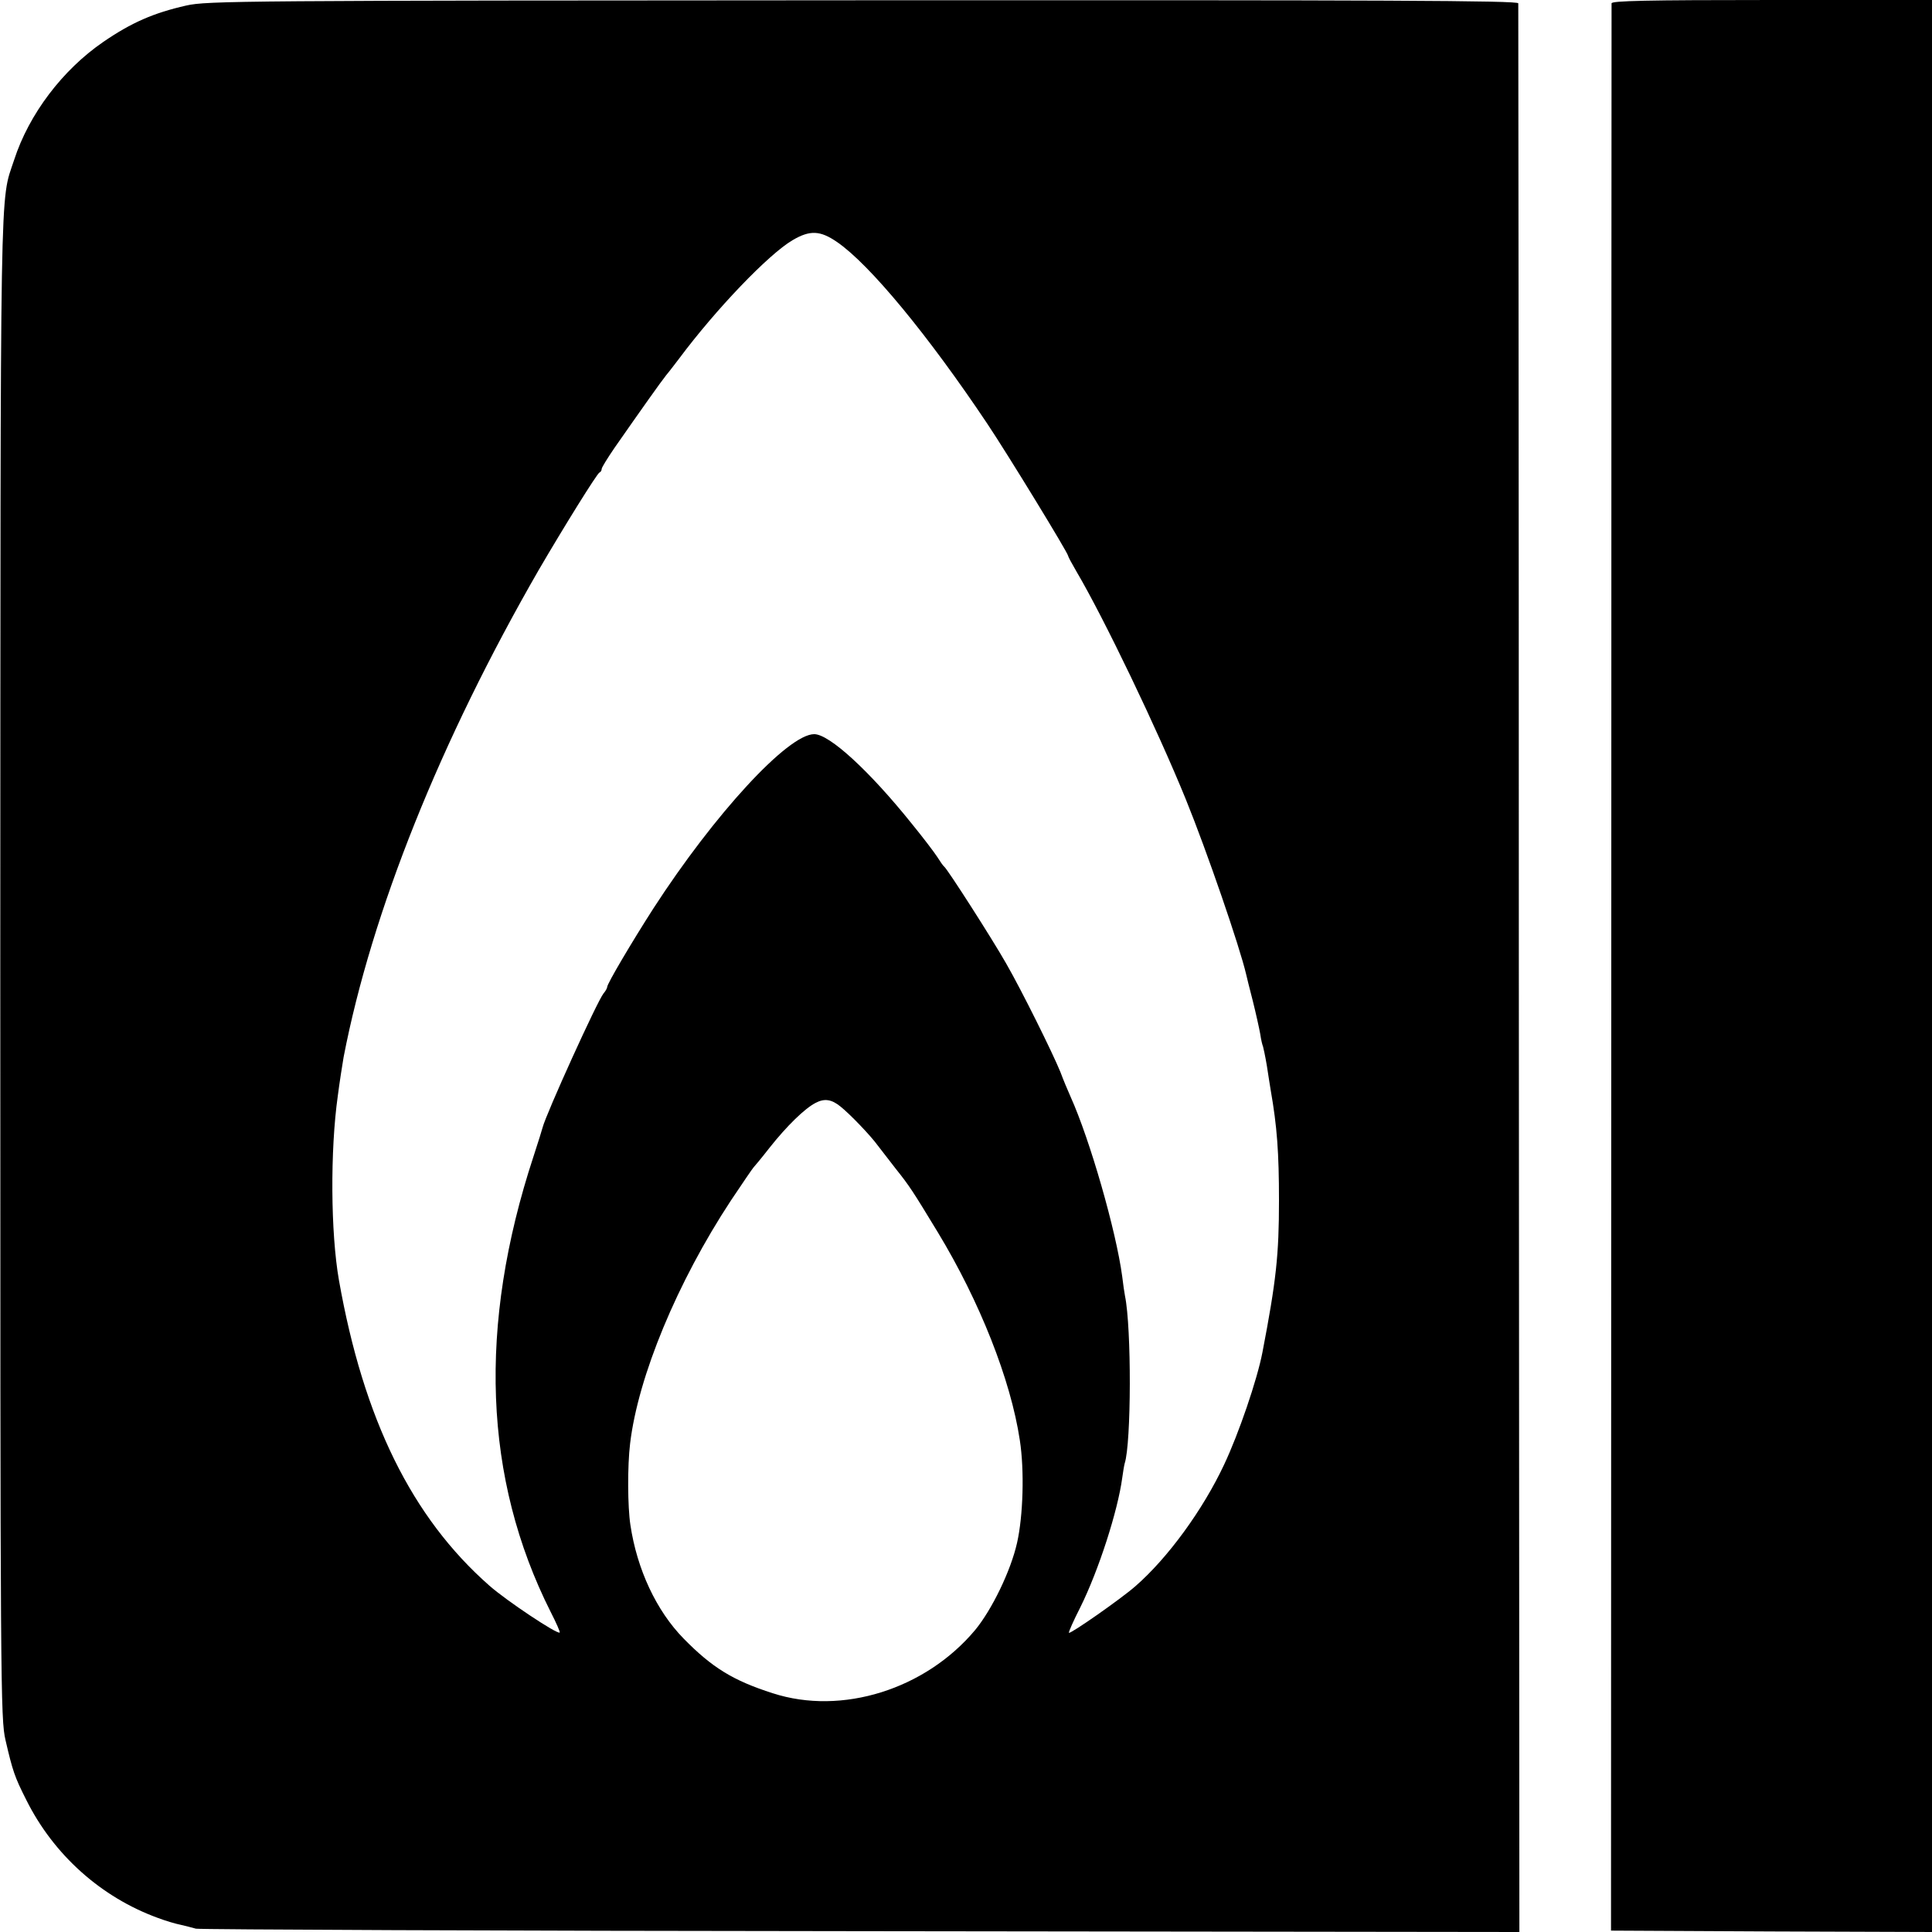
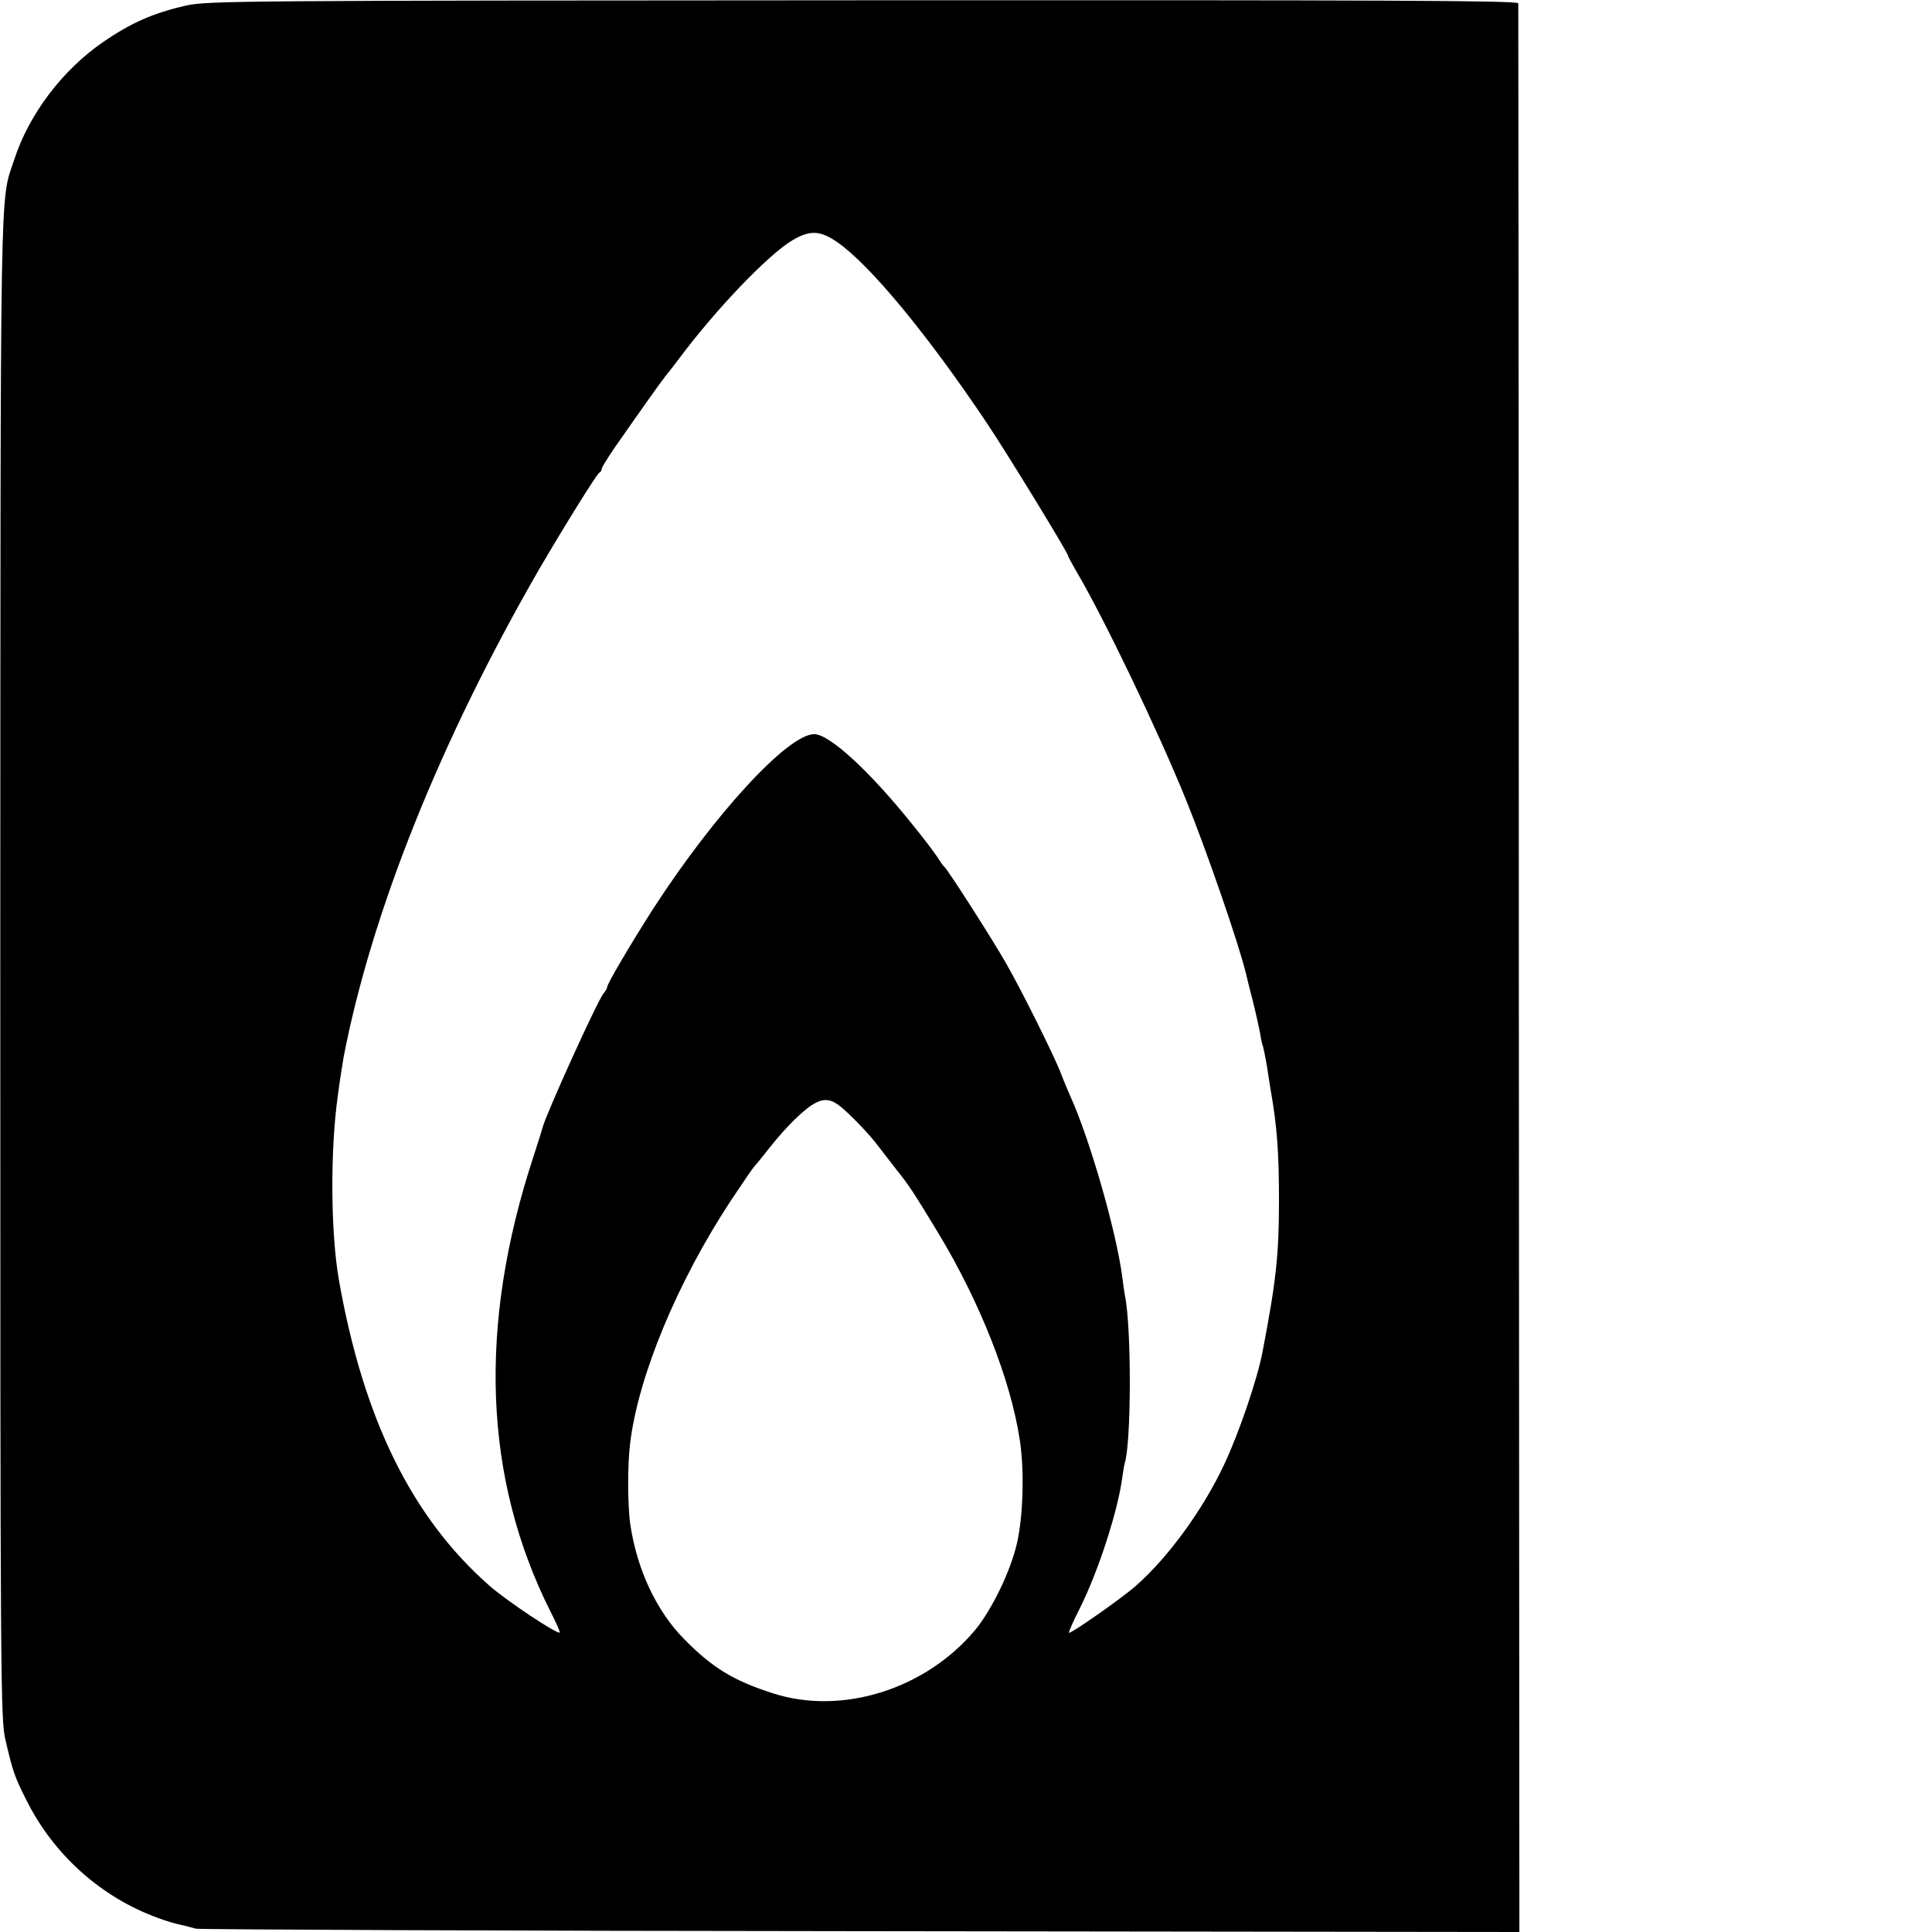
<svg xmlns="http://www.w3.org/2000/svg" version="1.0" width="700pt" height="700pt" viewBox="0 0 700 700" preserveAspectRatio="xMidYMid meet">
  <g transform="translate(0,700) scale(0.1,-0.1)" fill="#000000" stroke="none">
    <path d="M675 6980 c-119 -27 -199 -62 -301 -132 -147 -101 -269 -261 -323 -428 -52 -158 -49 4 -50 -2920 0 -2622 1 -2728 19 -2805 26 -112 33 -133 75 -216 99 -199 271 -353 477 -428 29 -11 67 -22 83 -25 17 -4 41 -10 55 -14 14 -3 1098 -8 2410 -9 l2385 -3 -2 3487 c0 1919 -2 3494 -2 3501 -1 10 -474 12 -2374 11 -2259 -1 -2376 -2 -2452 -19z m2358 -857 c119 -82 330 -338 544 -658 75 -112 293 -469 293 -479 0 -3 14 -29 31 -58 99 -168 292 -570 395 -823 78 -192 196 -536 219 -635 2 -8 12 -51 24 -96 11 -44 23 -98 27 -120 3 -21 8 -42 10 -45 1 -3 8 -34 14 -70 5 -35 12 -75 14 -89 23 -131 30 -226 30 -400 0 -196 -10 -290 -60 -550 -19 -99 -86 -295 -139 -407 -77 -164 -204 -338 -321 -440 -55 -48 -236 -174 -241 -169 -2 2 16 43 41 92 67 135 136 350 152 469 3 22 7 46 9 53 24 73 25 491 1 607 -2 11 -7 43 -10 70 -22 165 -117 496 -187 651 -10 22 -27 63 -37 90 -29 71 -140 295 -197 394 -50 88 -212 341 -224 350 -4 3 -15 19 -25 35 -11 17 -52 71 -92 120 -154 192 -299 325 -354 325 -95 0 -361 -289 -583 -632 -77 -120 -167 -272 -167 -284 0 -4 -6 -15 -13 -23 -23 -28 -208 -436 -221 -486 -1 -5 -16 -53 -33 -105 -202 -614 -181 -1167 62 -1650 20 -39 35 -73 33 -75 -8 -8 -194 116 -255 170 -281 247 -456 603 -545 1107 -30 171 -32 470 -4 668 5 40 18 124 21 140 102 527 351 1147 707 1765 91 156 211 349 220 353 5 2 8 8 8 13 0 5 21 39 47 77 97 139 167 238 187 263 12 14 32 41 46 59 135 181 325 379 412 430 63 37 100 35 161 -7z m12 -3132 c34 -27 109 -105 135 -141 14 -18 43 -56 65 -84 51 -64 60 -78 153 -231 152 -251 264 -534 297 -753 17 -110 12 -275 -10 -372 -23 -102 -91 -242 -152 -316 -180 -215 -483 -310 -733 -229 -144 46 -220 93 -323 198 -99 101 -169 251 -193 412 -10 65 -11 213 -1 295 29 243 171 585 365 880 42 63 79 117 82 120 3 3 29 34 57 70 64 81 129 144 168 164 32 17 58 13 90 -13z" />
-     <path d="M5839 6988 c0 -7 -1 -1581 -1 -3498 l-1 -3485 582 -3 581 -2 0 3500 0 3500 -580 0 c-457 0 -580 -3 -581 -12z" />
  </g>
</svg>